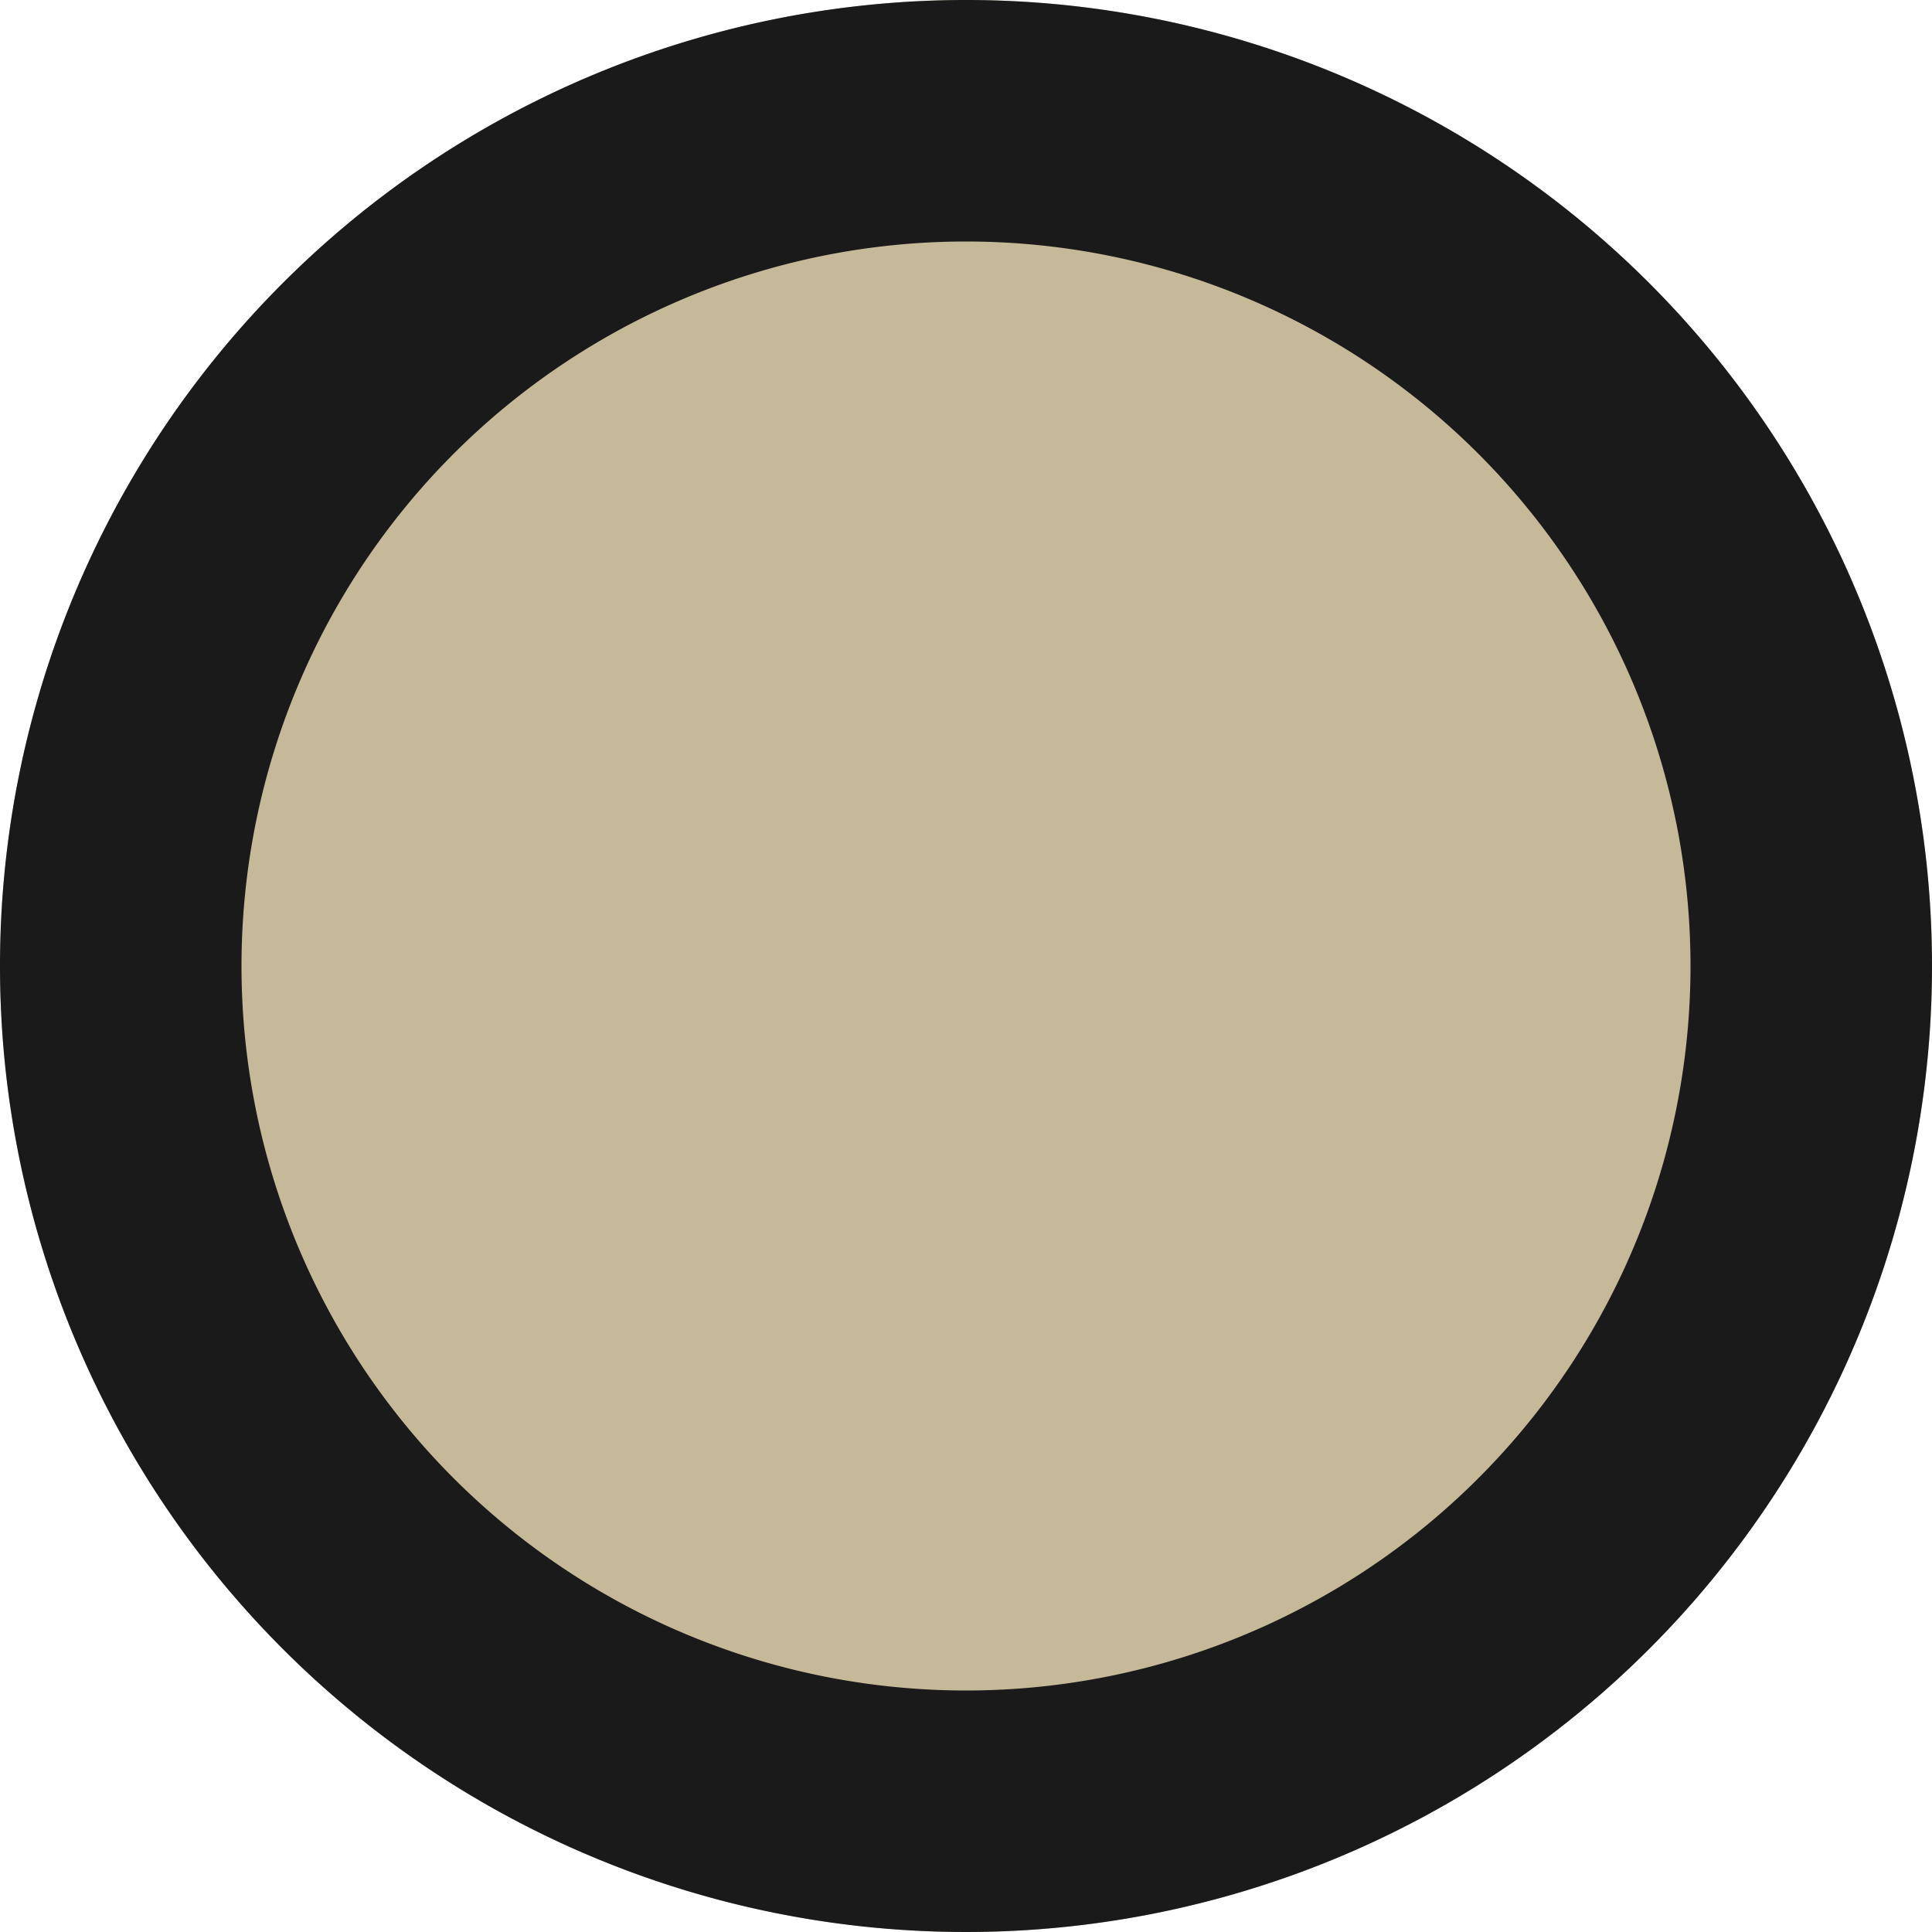
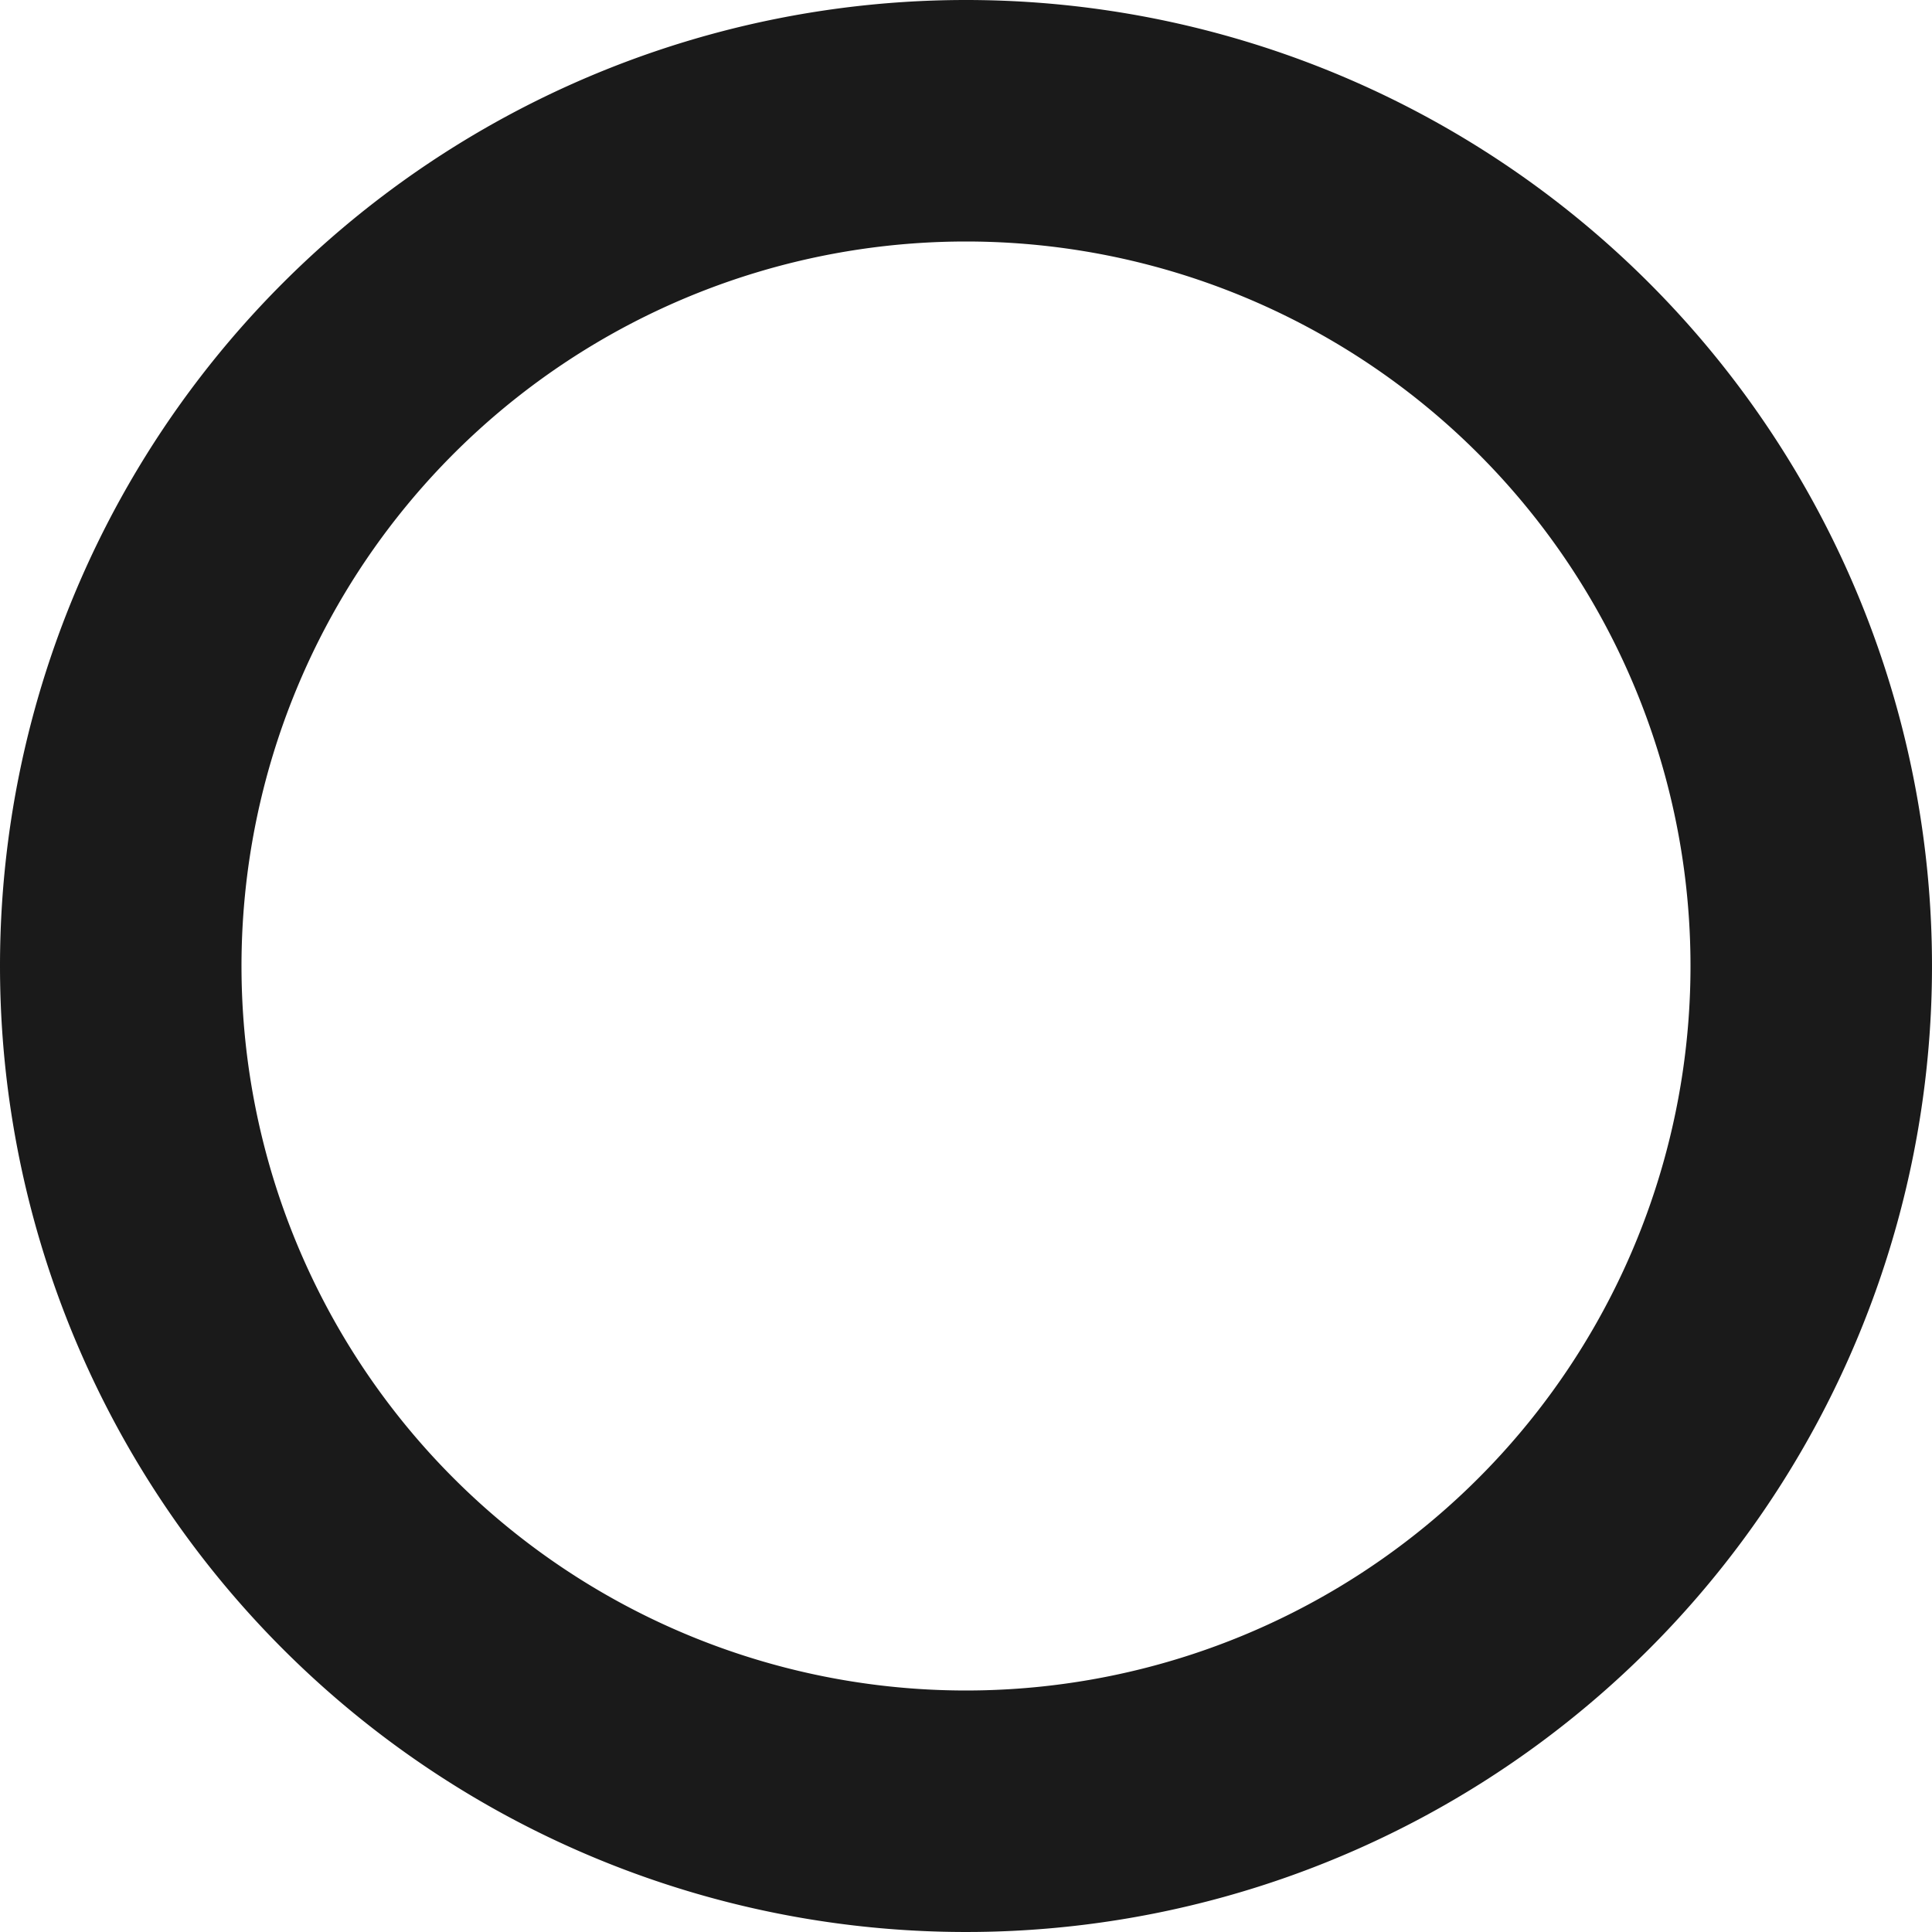
<svg xmlns="http://www.w3.org/2000/svg" width="8" height="8" viewBox="0 0 8 8">
  <defs>
    <style>
      .cls-1 {
        fill: #c6b999;
      }

      .cls-2 {
        fill: #1a1a1a;
      }
    </style>
  </defs>
  <g transform="translate(-949 -31)">
-     <circle id="Ellipse_14" data-name="Ellipse 14" class="cls-1" cx="4" cy="4" r="4" transform="translate(949 31)" />
    <path id="Ellipse_14_-_Outline" data-name="Ellipse 14 - Outline" class="cls-2" d="M4,1A3,3,0,1,0,7,4,3,3,0,0,0,4,1M4,0A4,4,0,1,1,0,4,4,4,0,0,1,4,0Z" transform="translate(949 31)" />
  </g>
</svg>